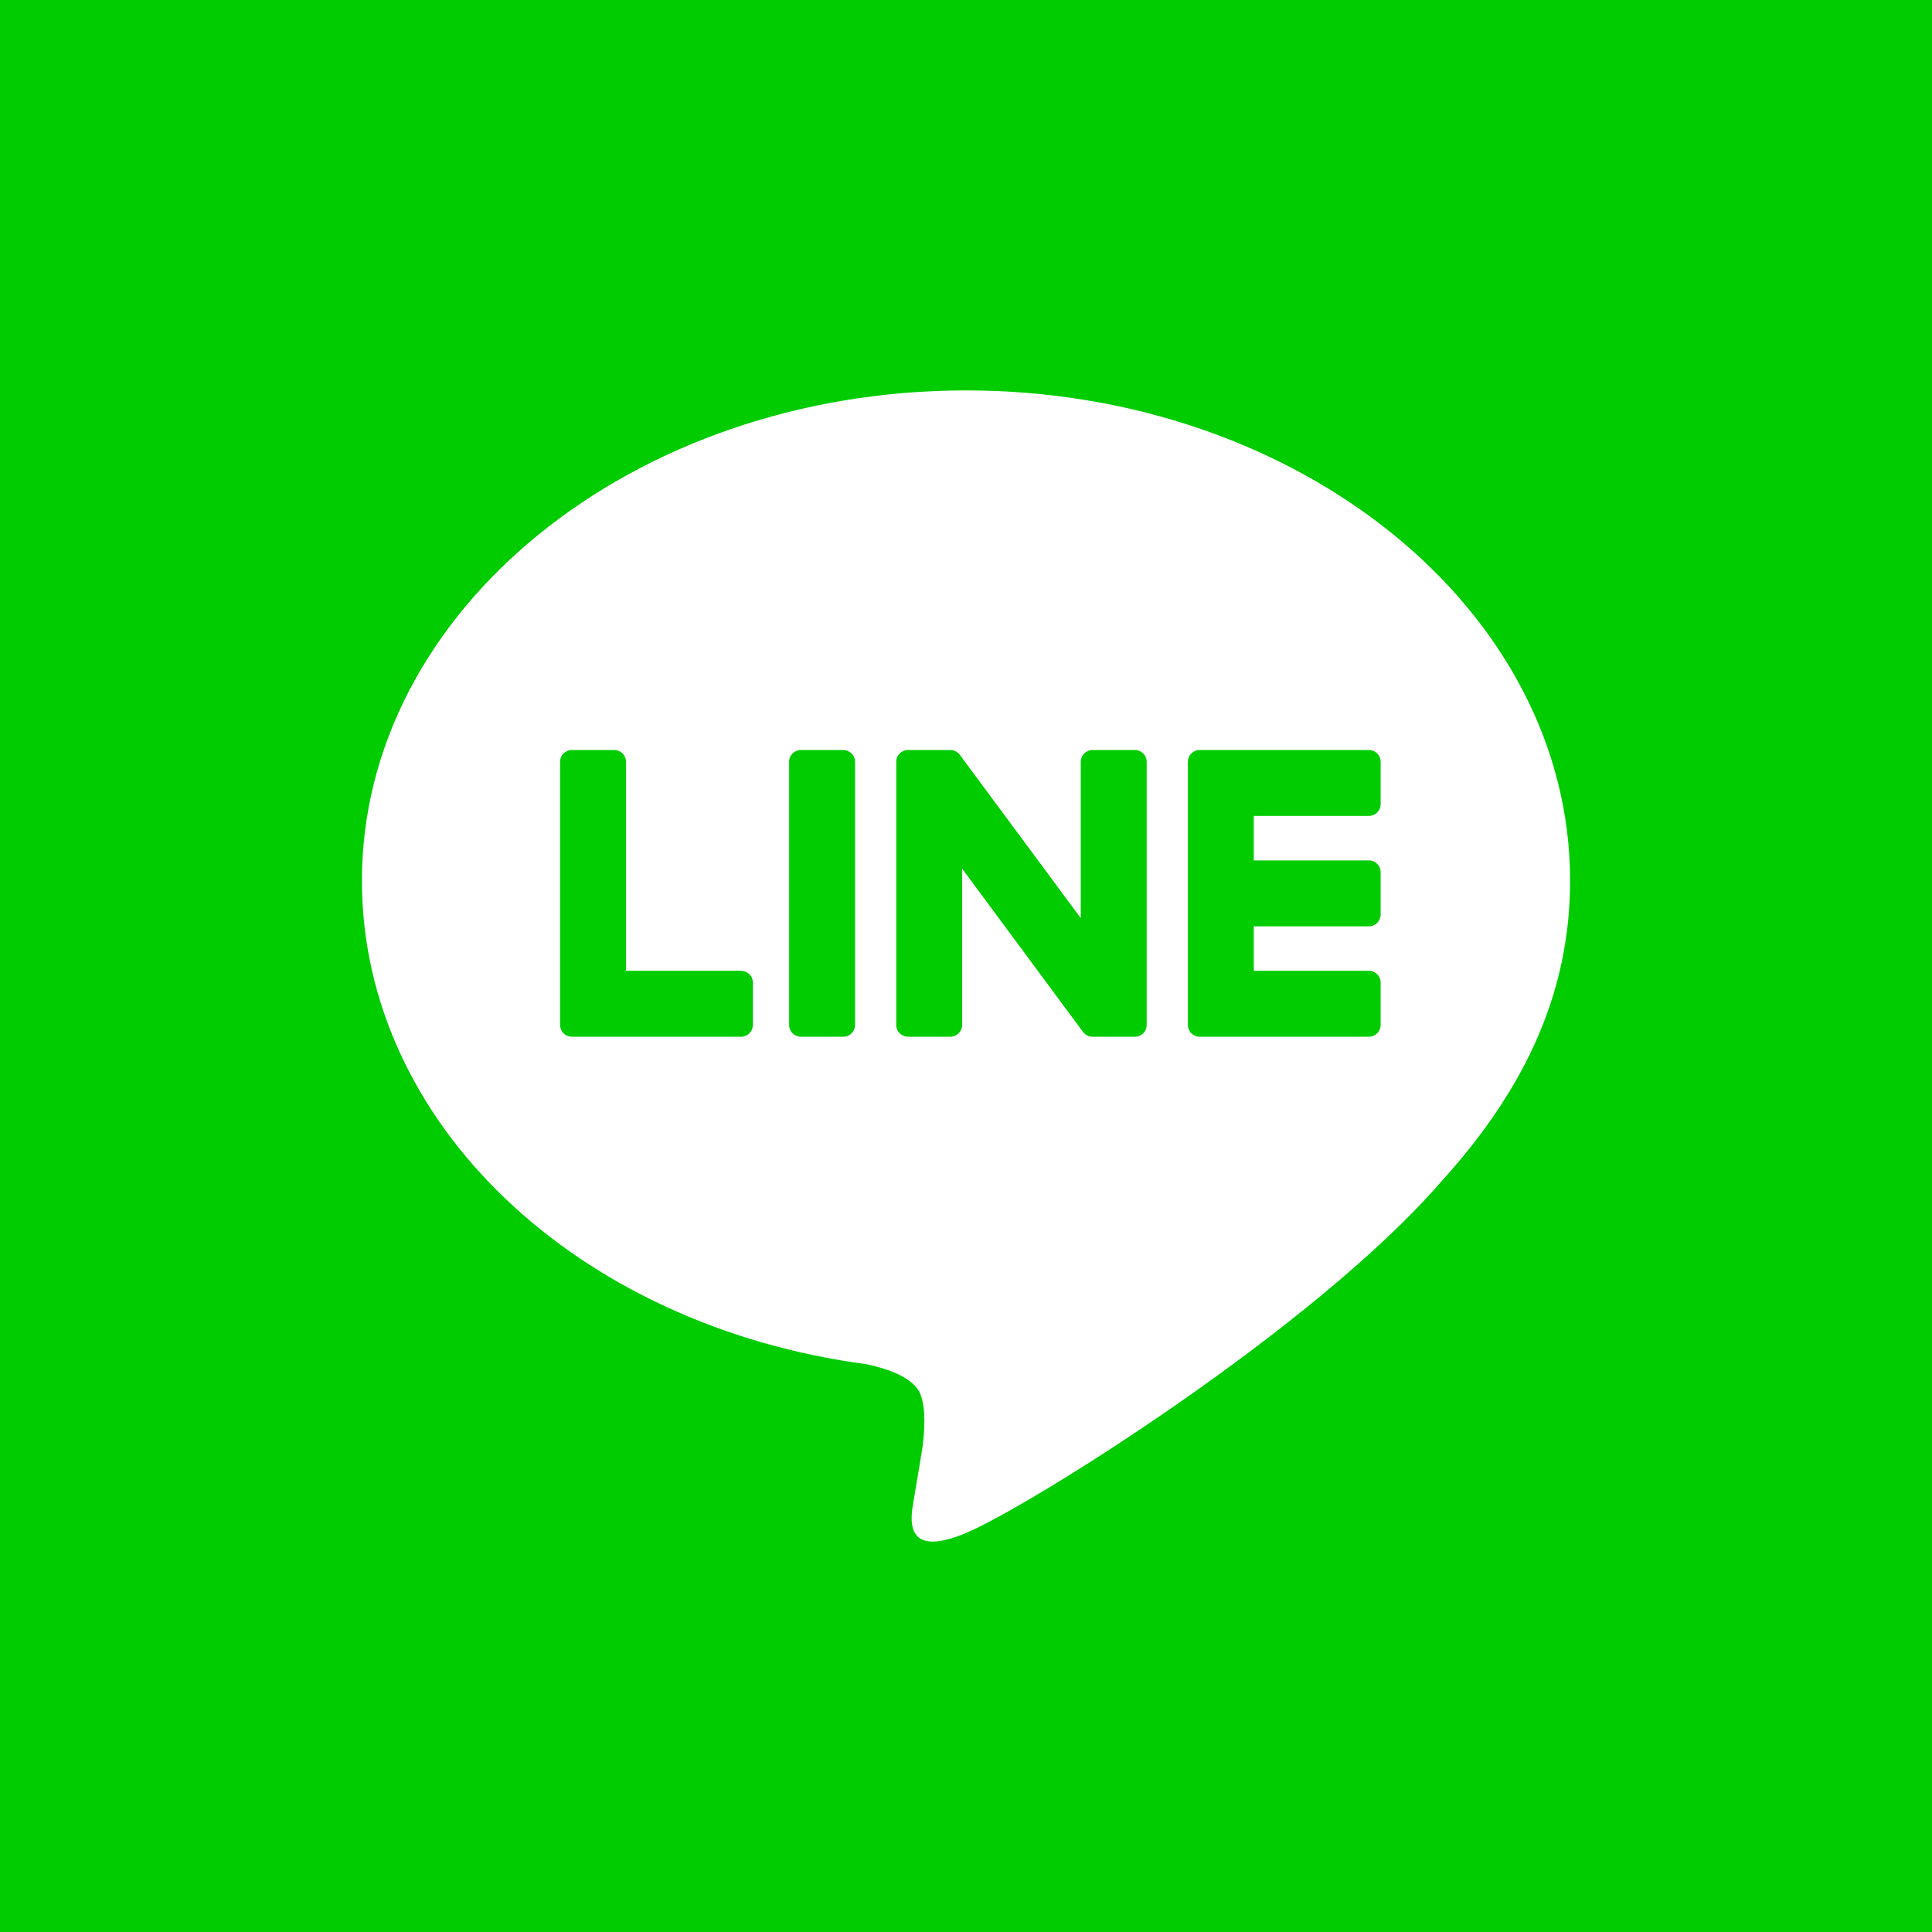
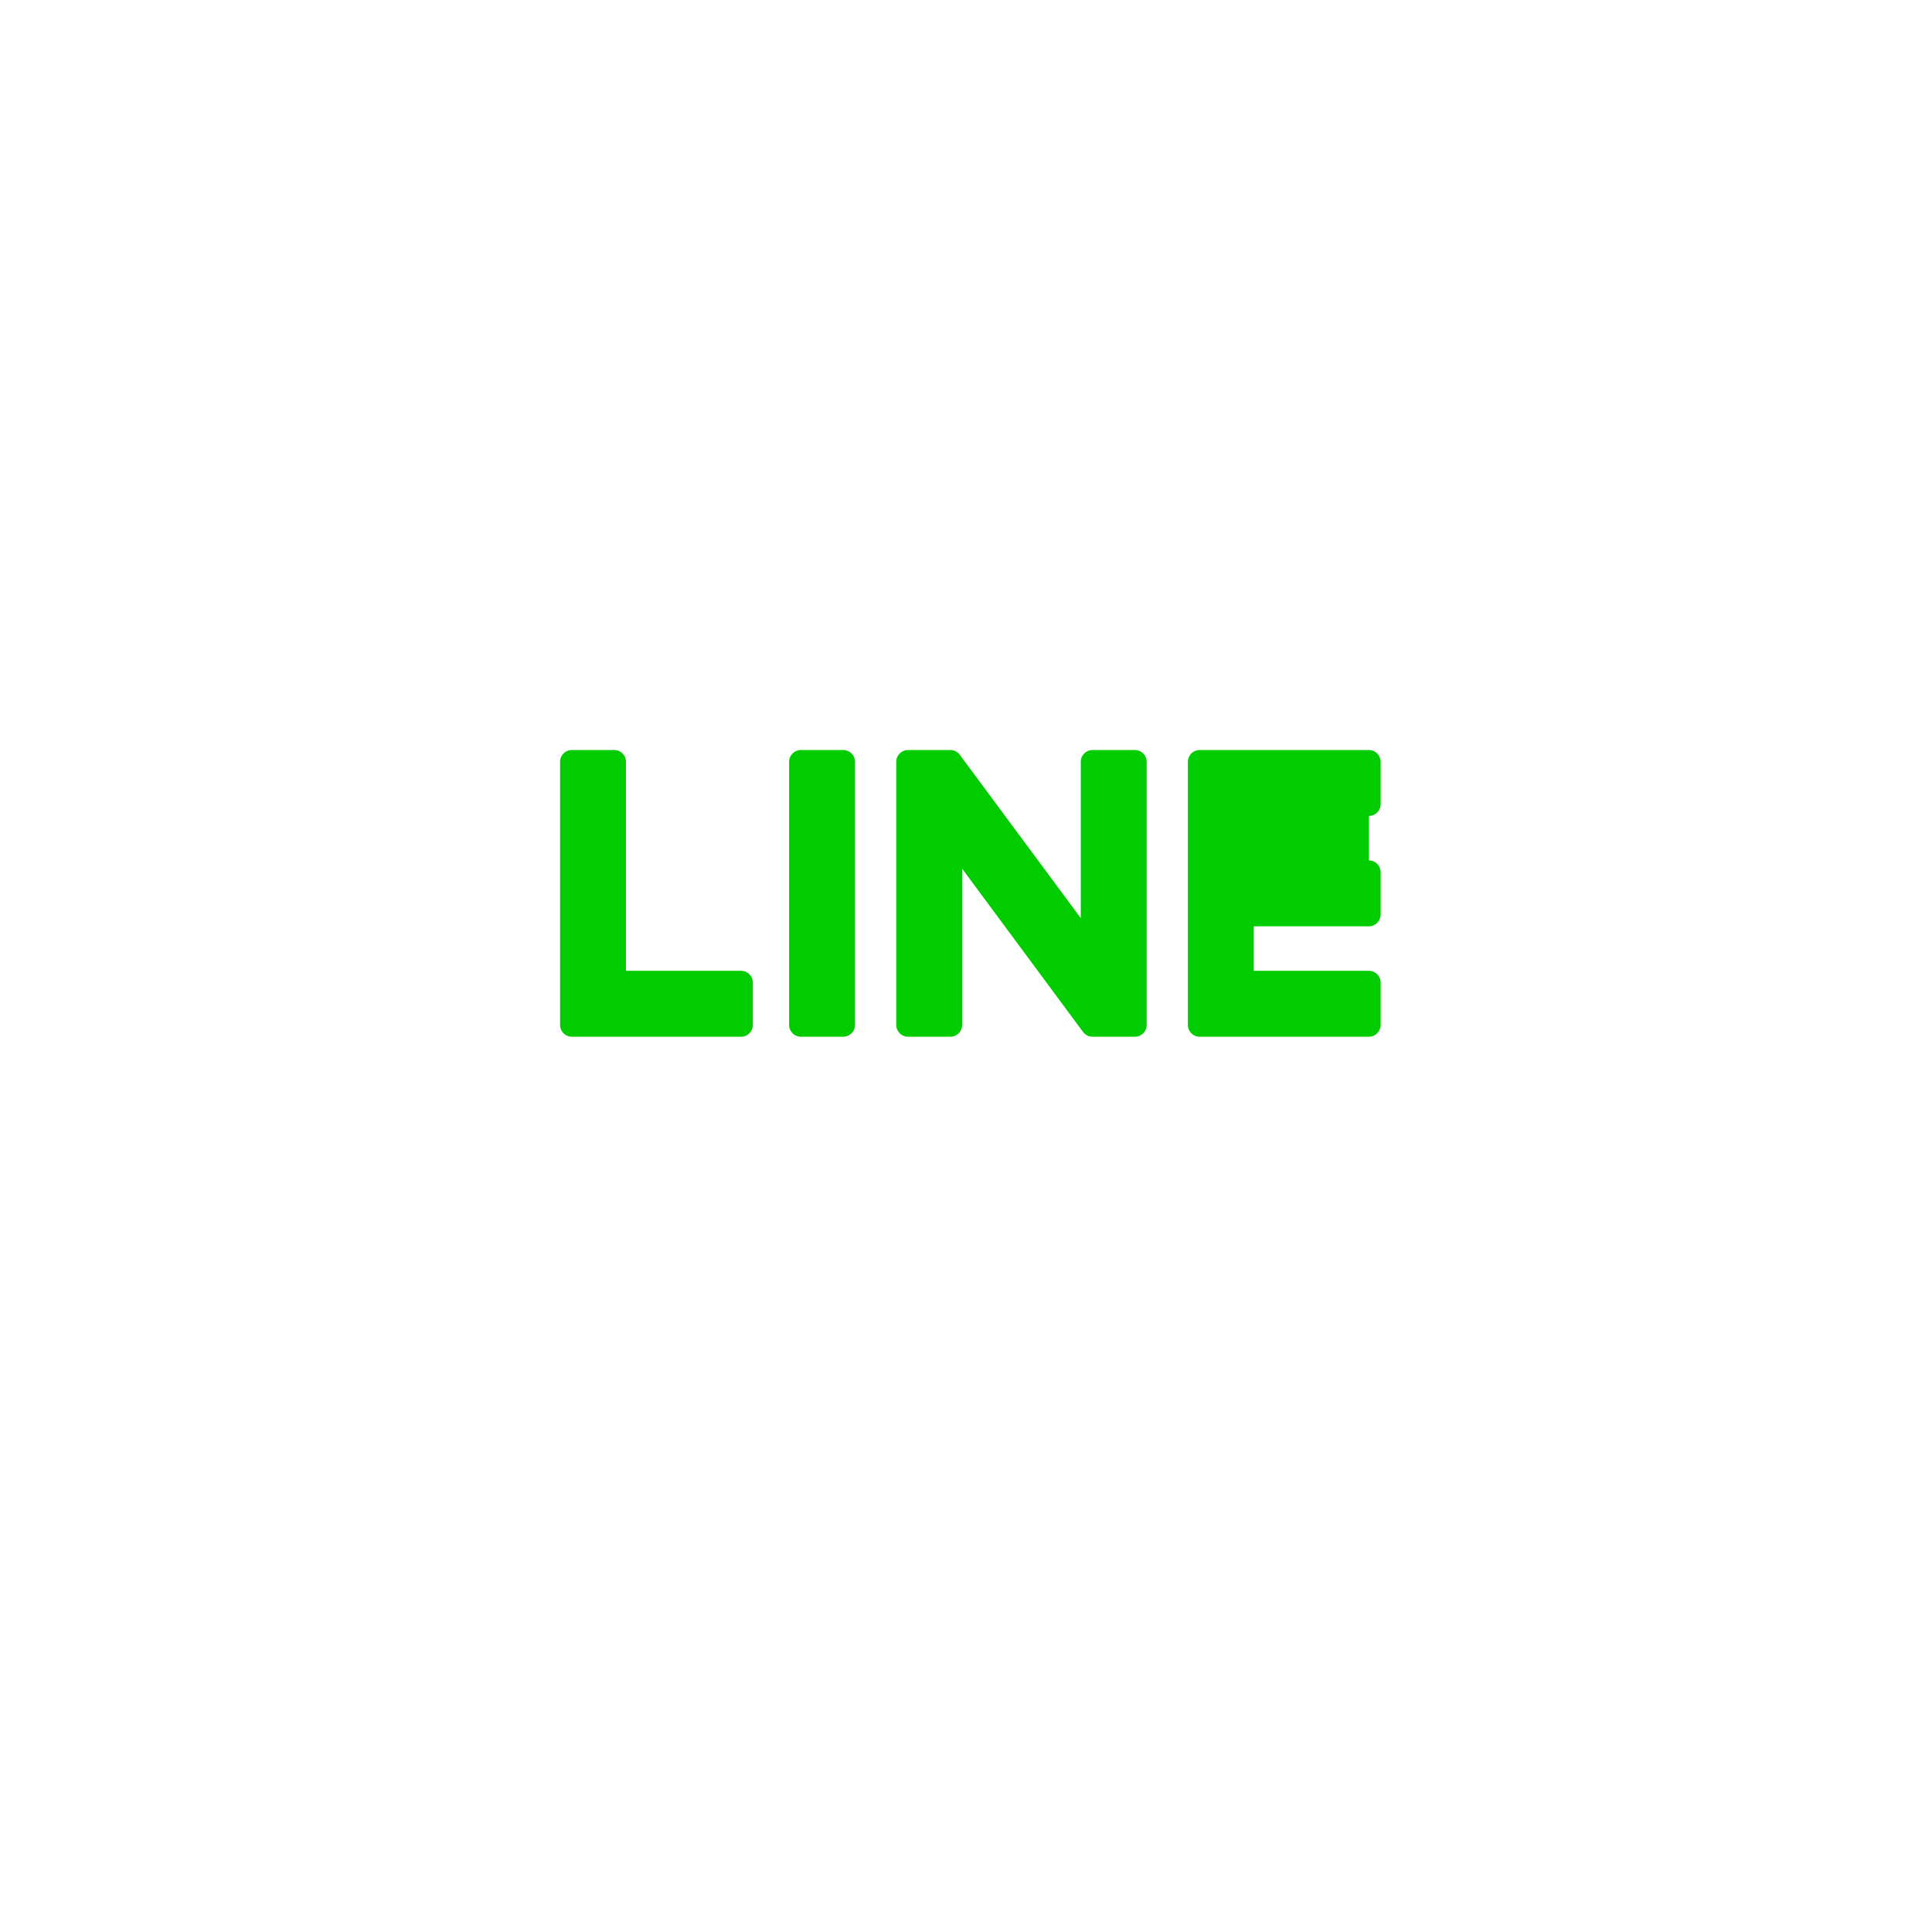
<svg xmlns="http://www.w3.org/2000/svg" id="_レイヤー_1" version="1.1" viewBox="0 0 141.732 141.732">
  <defs>
    <style>
      .st0 {
        fill: #0c0;
      }

      .st1 {
        fill: #fff;
      }
    </style>
  </defs>
-   <rect class="st0" y="0" width="141.732" height="141.732" />
  <g id="TYPE_A">
    <g>
      <path class="st1" d="M115.182,64.604c0-19.83-19.879-35.963-44.316-35.963-24.433,0-44.315,16.133-44.315,35.963,0,17.777,15.765,32.666,37.062,35.481,1.443.311,3.407.951,3.904,2.185.447,1.12.292,2.875.143,4.007,0,0-.52,3.127-.632,3.794-.193,1.12-.891,4.382,3.838,2.389,4.73-1.993,25.521-15.027,34.819-25.729h-.002c6.422-7.043,9.499-14.19,9.499-22.126" />
      <g>
        <path class="st0" d="M61.862,55.022h-3.109c-.476,0-.863.386-.863.862v19.309c0,.476.387.861.863.861h3.109c.476,0,.863-.385.863-.861v-19.309c0-.476-.387-.862-.863-.862" />
        <path class="st0" d="M83.257,55.022h-3.108c-.477,0-.863.386-.863.862v11.472l-8.849-11.95c-.02-.031-.043-.059-.067-.087-.002-.002-.004-.004-.006-.006-.017-.019-.034-.036-.052-.053-.006-.005-.011-.01-.016-.015-.015-.013-.03-.027-.046-.038-.007-.006-.015-.012-.022-.017-.015-.01-.029-.021-.045-.031-.008-.006-.017-.01-.026-.015-.015-.009-.031-.018-.046-.026-.009-.004-.018-.009-.027-.013-.016-.007-.032-.015-.05-.021-.01-.004-.018-.007-.028-.01-.017-.006-.034-.012-.051-.017-.01-.003-.02-.005-.03-.008-.017-.004-.033-.008-.05-.011-.012-.002-.024-.004-.036-.005-.015-.003-.03-.004-.045-.006-.015-.001-.029-.002-.045-.003-.011,0-.02-.001-.03-.001h-3.108c-.476,0-.863.386-.863.862v19.309c0,.476.387.861.863.861h3.108c.477,0,.864-.385.864-.861v-11.468l8.86,11.966c.061.086.136.157.219.213.003.002.006.004.009.007.017.011.035.022.053.032.008.005.016.009.024.013.013.007.027.014.041.02.014.006.027.012.042.017.009.004.017.007.026.01.02.007.039.013.059.019.004.001.008.002.013.003.07.019.144.029.221.029h3.108c.477,0,.863-.385.863-.861v-19.309c0-.476-.386-.862-.863-.862" />
        <path class="st0" d="M54.369,71.219h-8.446v-15.335c0-.476-.386-.863-.863-.863h-3.109c-.476,0-.863.386-.863.863v19.309c0,.232.092.441.241.596.004.004.007.009.012.013.004.004.008.008.013.012.155.149.364.241.596.241h12.419c.476,0,.862-.387.862-.863v-3.109c0-.476-.385-.863-.862-.863" />
-         <path class="st0" d="M100.423,59.857c.476,0,.862-.386.862-.863v-3.108c0-.477-.385-.864-.862-.864h-12.419c-.233,0-.443.093-.599.243-.003.004-.007.006-.01.009-.005.006-.01.011-.014.015-.148.155-.239.364-.239.595v19.309c0,.232.092.441.241.596.004.004.008.009.012.013.004.004.008.008.013.011.155.149.364.241.596.241h12.419c.476,0,.862-.387.862-.863v-3.109c0-.476-.385-.863-.862-.863h-8.446v-3.264h8.446c.476,0,.862-.386.862-.863v-3.108c0-.477-.385-.864-.862-.864h-8.446v-3.263h8.446v0Z" />
+         <path class="st0" d="M100.423,59.857c.476,0,.862-.386.862-.863v-3.108c0-.477-.385-.864-.862-.864h-12.419c-.233,0-.443.093-.599.243-.003.004-.007.006-.01.009-.005.006-.01.011-.014.015-.148.155-.239.364-.239.595v19.309c0,.232.092.441.241.596.004.004.008.009.012.013.004.004.008.008.013.011.155.149.364.241.596.241h12.419c.476,0,.862-.387.862-.863v-3.109c0-.476-.385-.863-.862-.863h-8.446v-3.264h8.446c.476,0,.862-.386.862-.863v-3.108c0-.477-.385-.864-.862-.864h-8.446h8.446v0Z" />
      </g>
    </g>
  </g>
</svg>